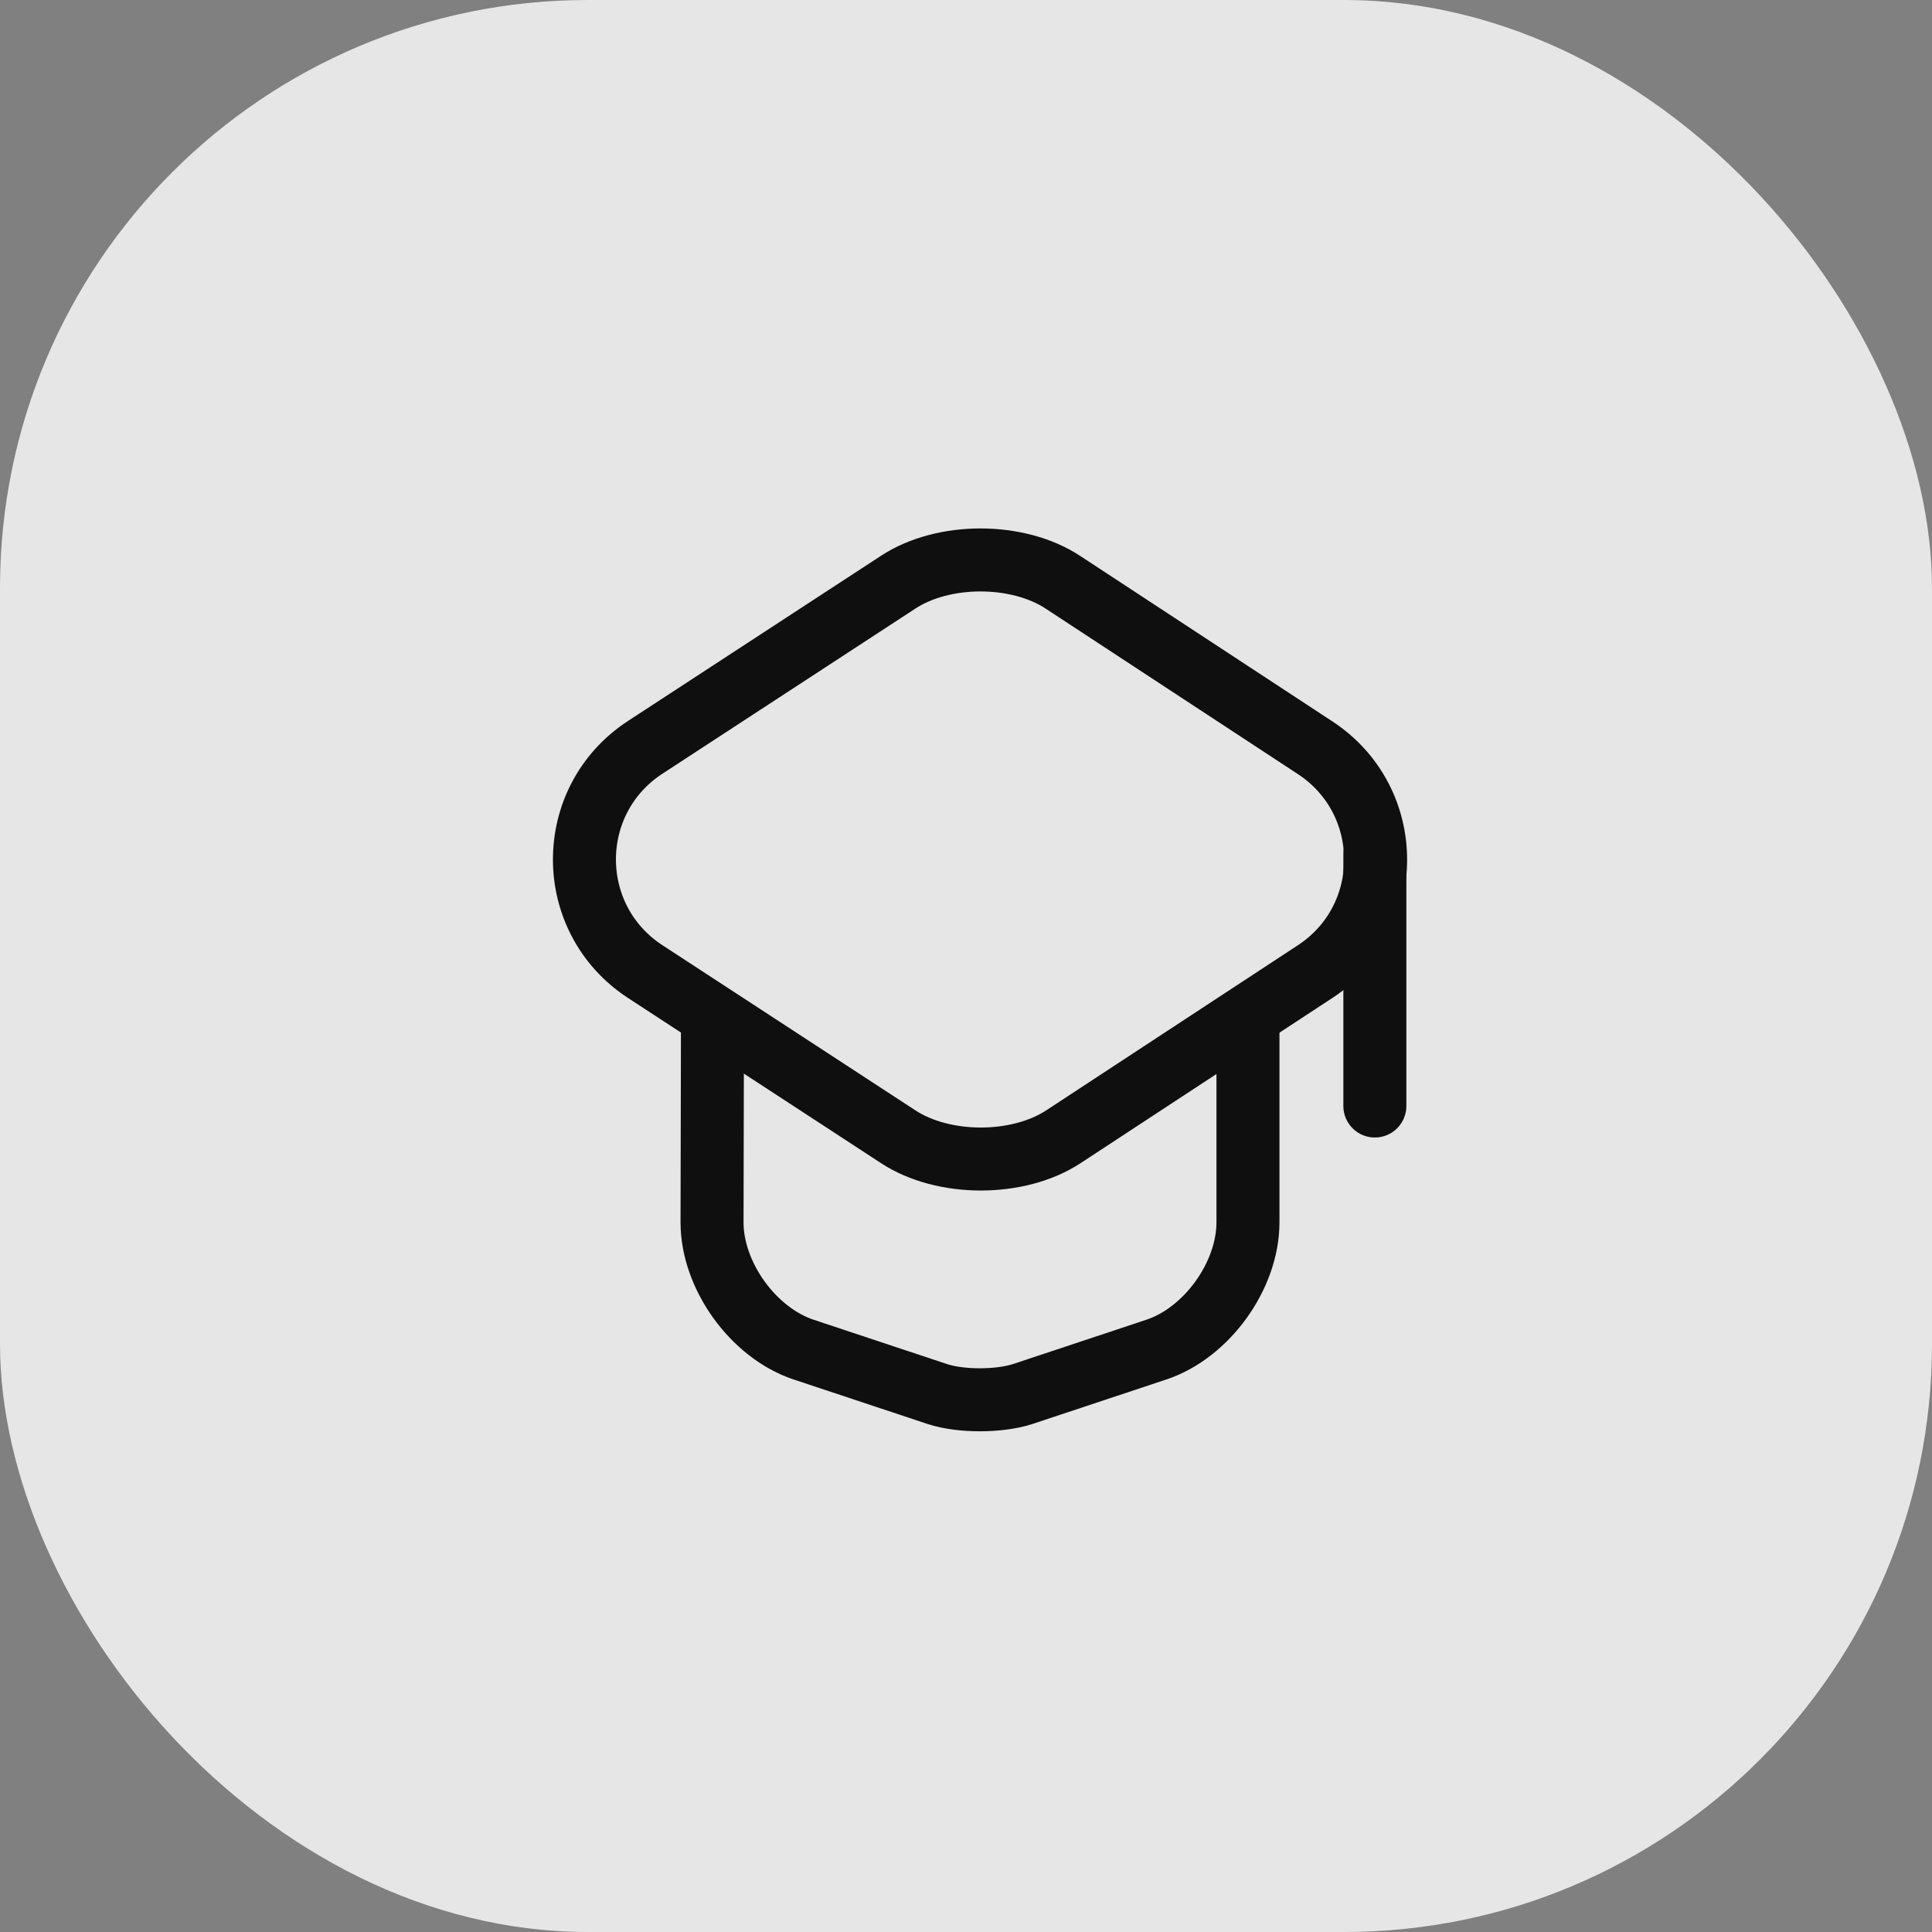
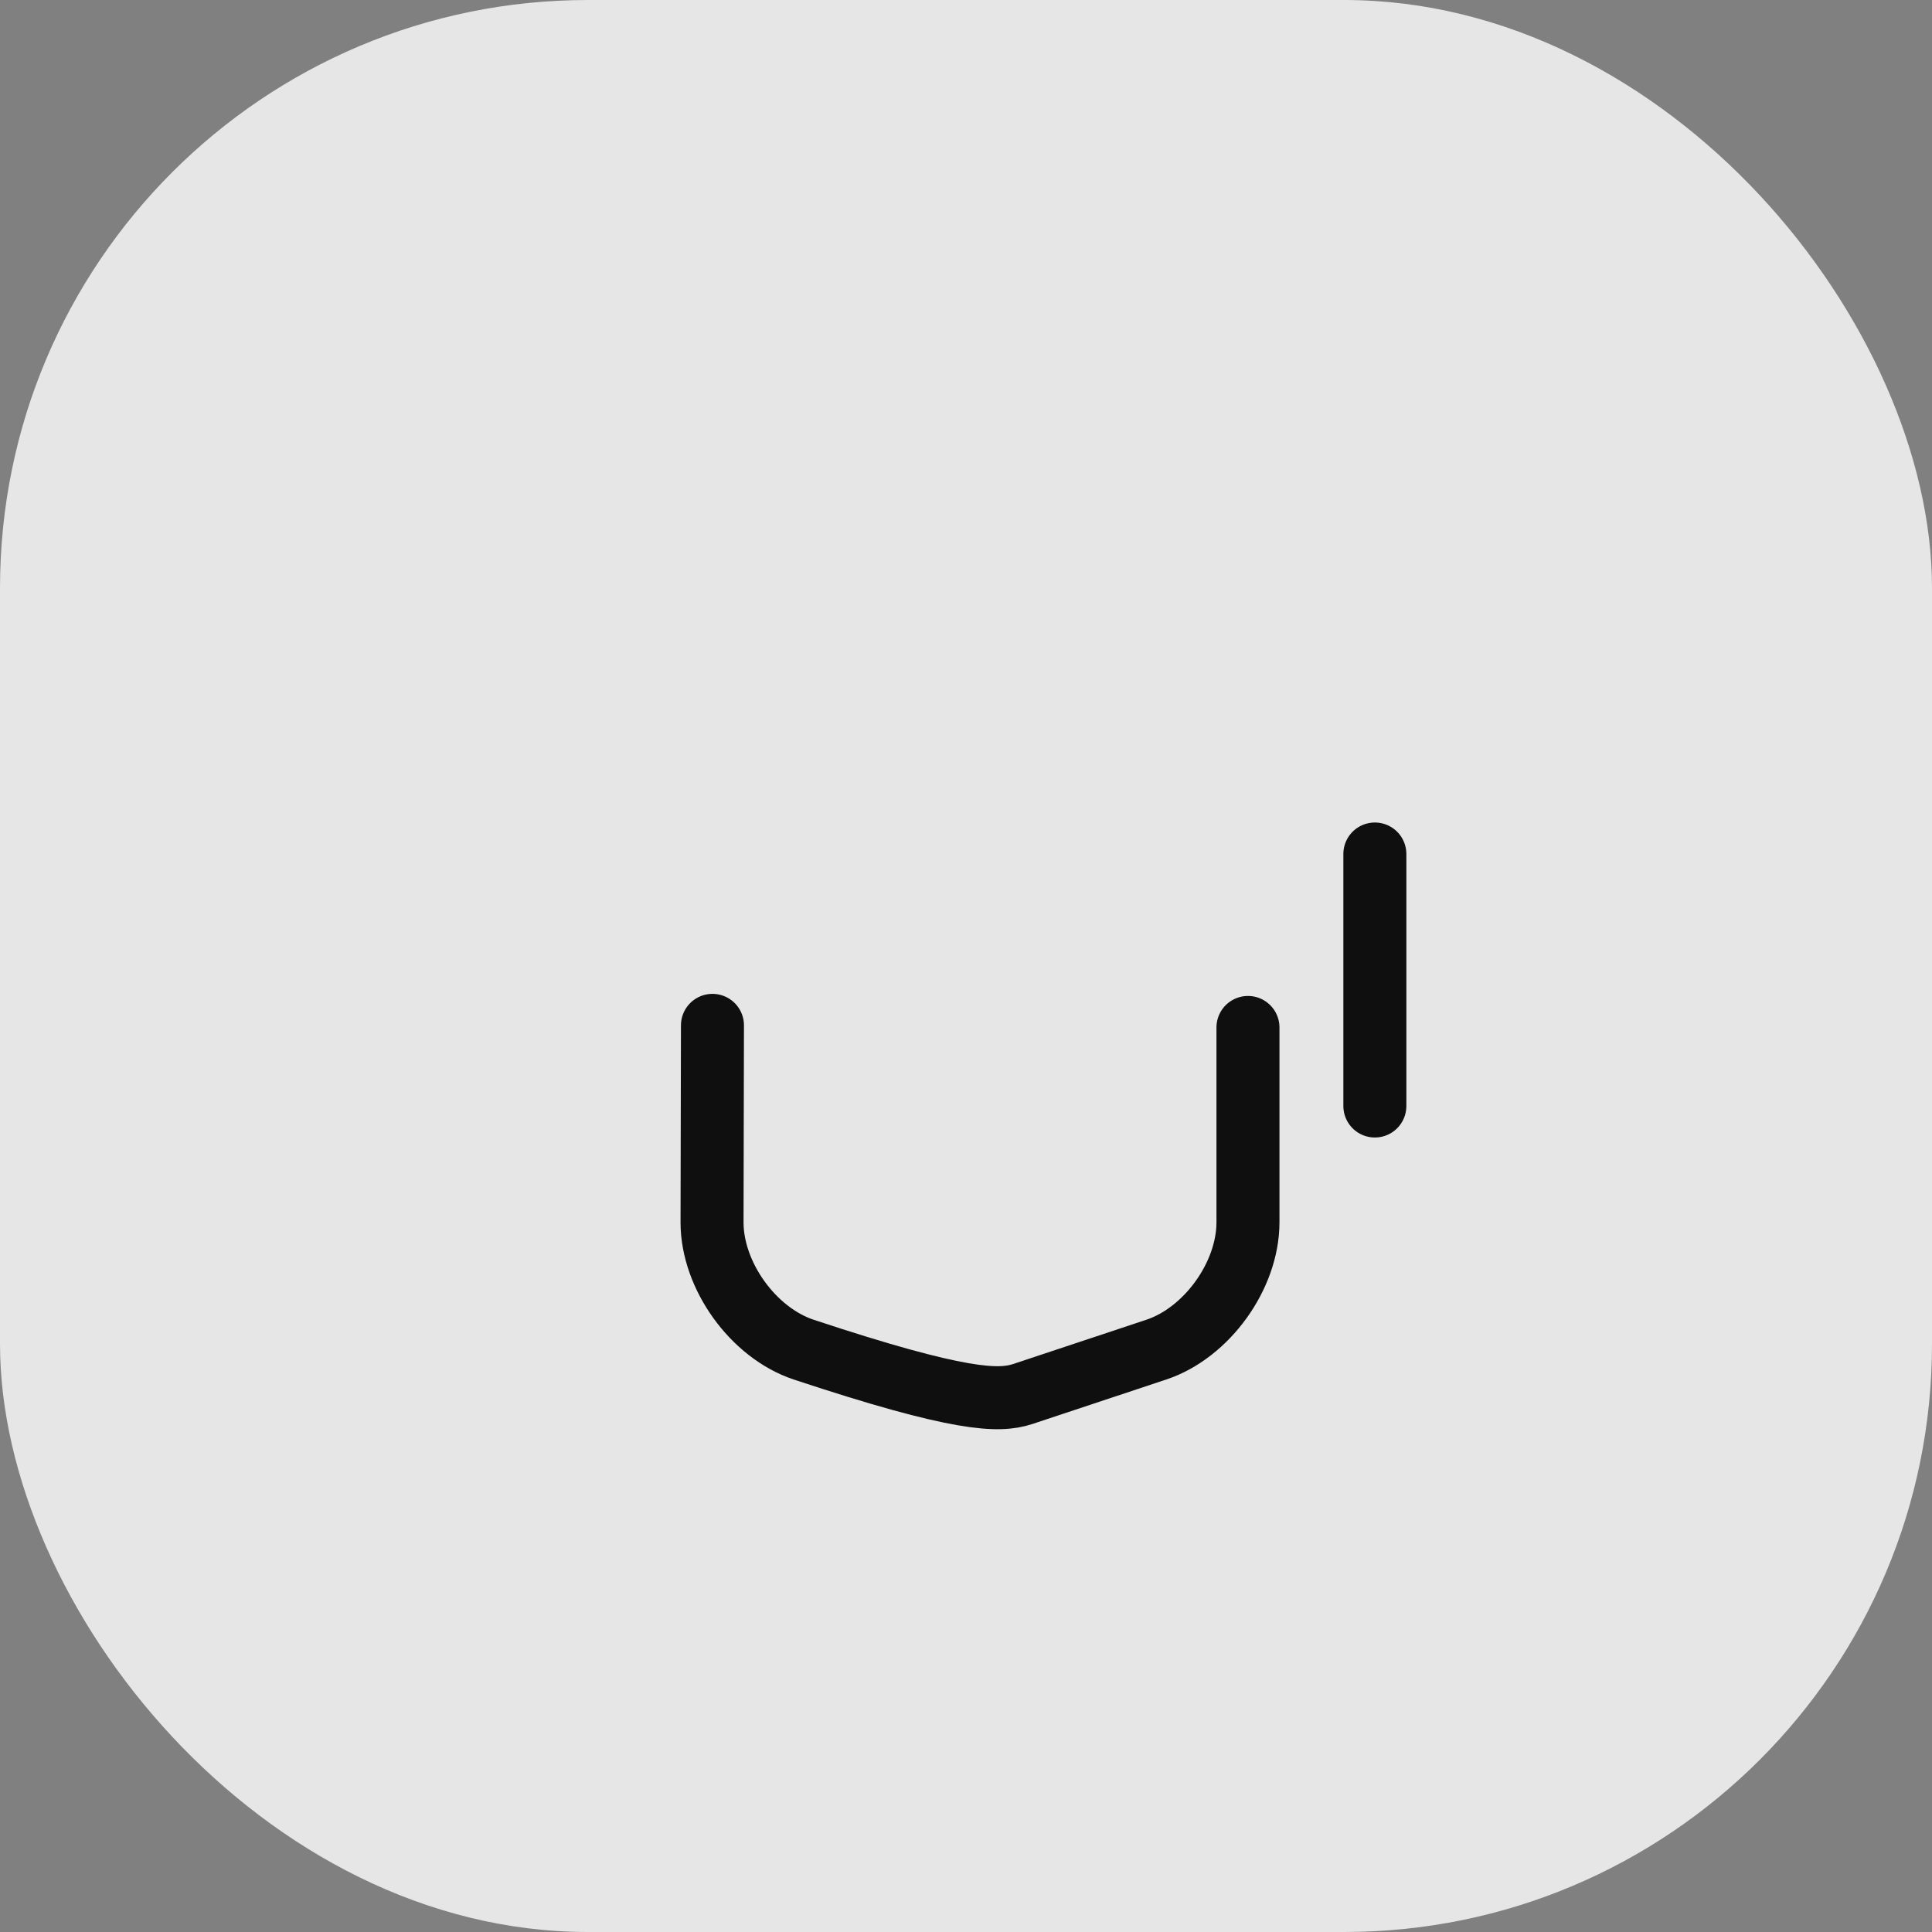
<svg xmlns="http://www.w3.org/2000/svg" width="69" height="69" viewBox="0 0 69 69" fill="none">
  <rect x="0" y="0" width="69" height="69" fill="#808080" stroke="none" />
  <rect width="69" height="69" rx="21" fill="white" fill-opacity="0.8" />
-   <path d="M32.074 20.795L23.044 26.69C20.149 28.58 20.149 32.81 23.044 34.7L32.074 40.595C33.694 41.66 36.364 41.66 37.984 40.595L46.969 34.7C49.849 32.81 49.849 28.595 46.969 26.705L37.984 20.81C36.364 19.73 33.694 19.73 32.074 20.795Z" stroke="#0F0F0F" stroke-width="2.25" stroke-linecap="round" stroke-linejoin="round" />
-   <path d="M25.445 36.62L25.43 43.655C25.43 45.56 26.9 47.6 28.7 48.2L33.485 49.79C34.31 50.06 35.675 50.06 36.515 49.79L41.3 48.2C43.1 47.6 44.57 45.56 44.57 43.655V36.695" stroke="#0F0F0F" stroke-width="2.25" stroke-linecap="round" stroke-linejoin="round" />
+   <path d="M25.445 36.62L25.43 43.655C25.43 45.56 26.9 47.6 28.7 48.2C34.31 50.06 35.675 50.06 36.515 49.79L41.3 48.2C43.1 47.6 44.57 45.56 44.57 43.655V36.695" stroke="#0F0F0F" stroke-width="2.25" stroke-linecap="round" stroke-linejoin="round" />
  <path d="M49.102 39.5V30.5" stroke="#0F0F0F" stroke-width="2.25" stroke-linecap="round" stroke-linejoin="round" />
</svg>